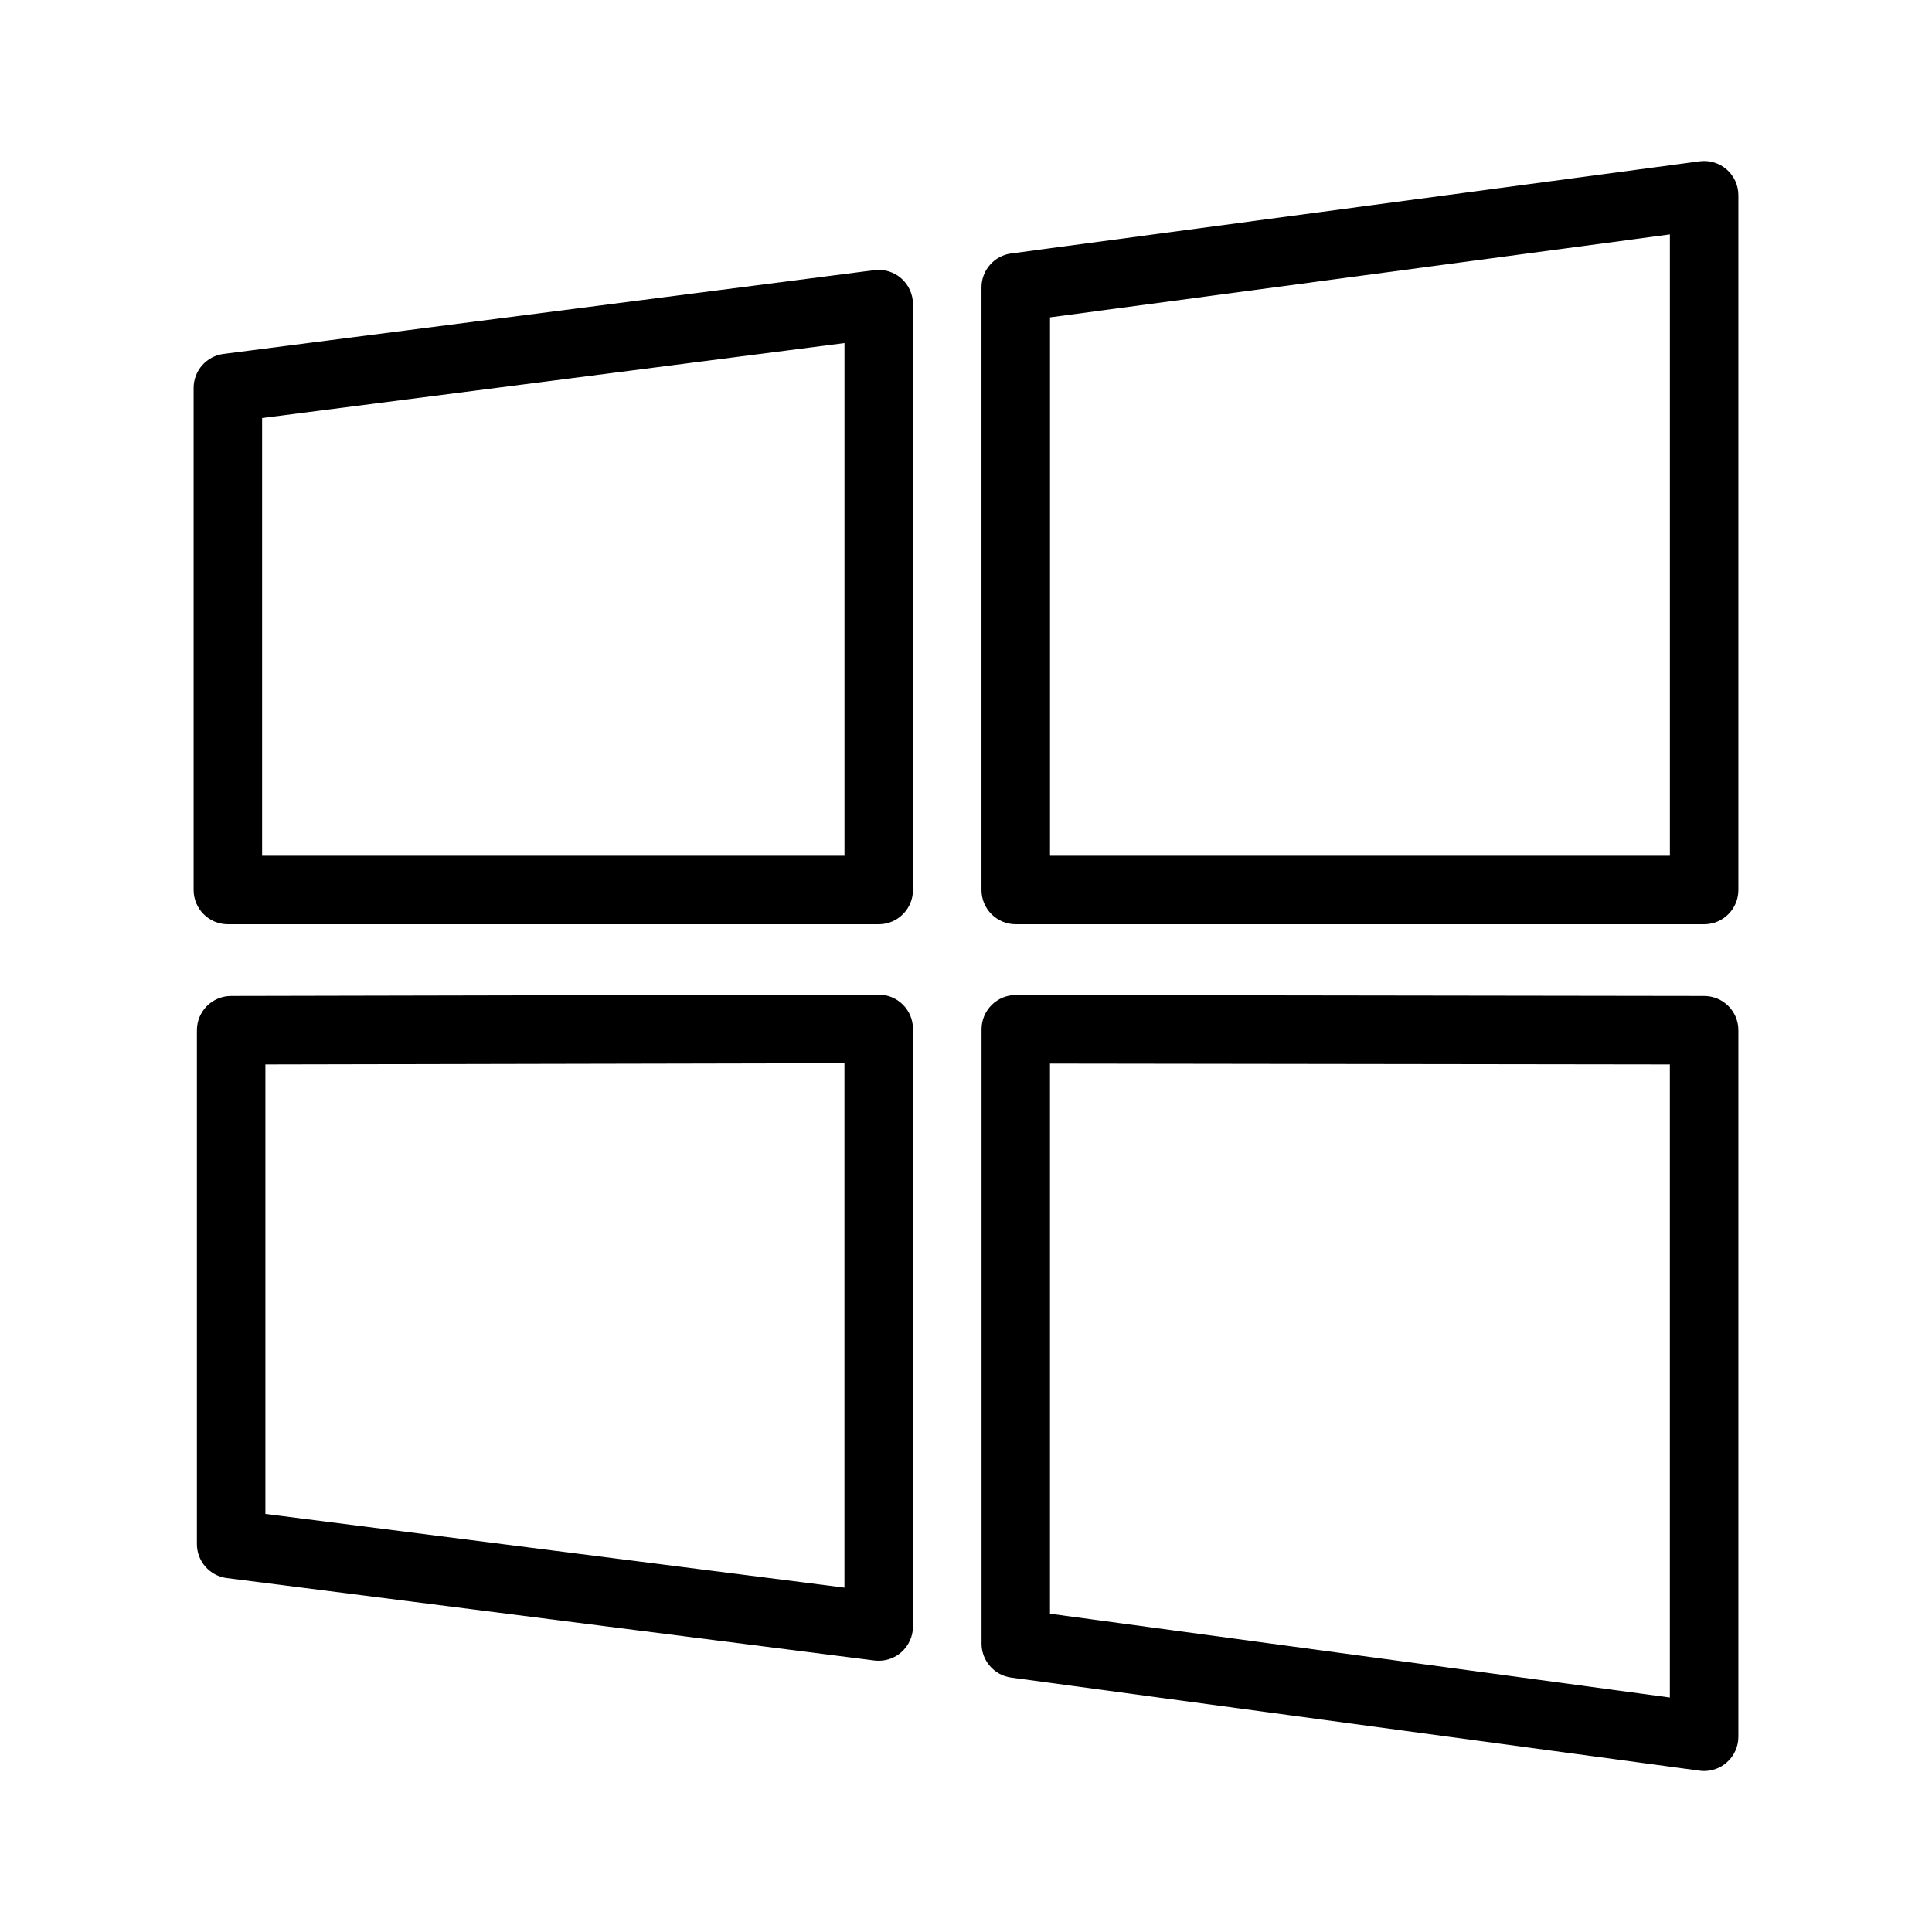
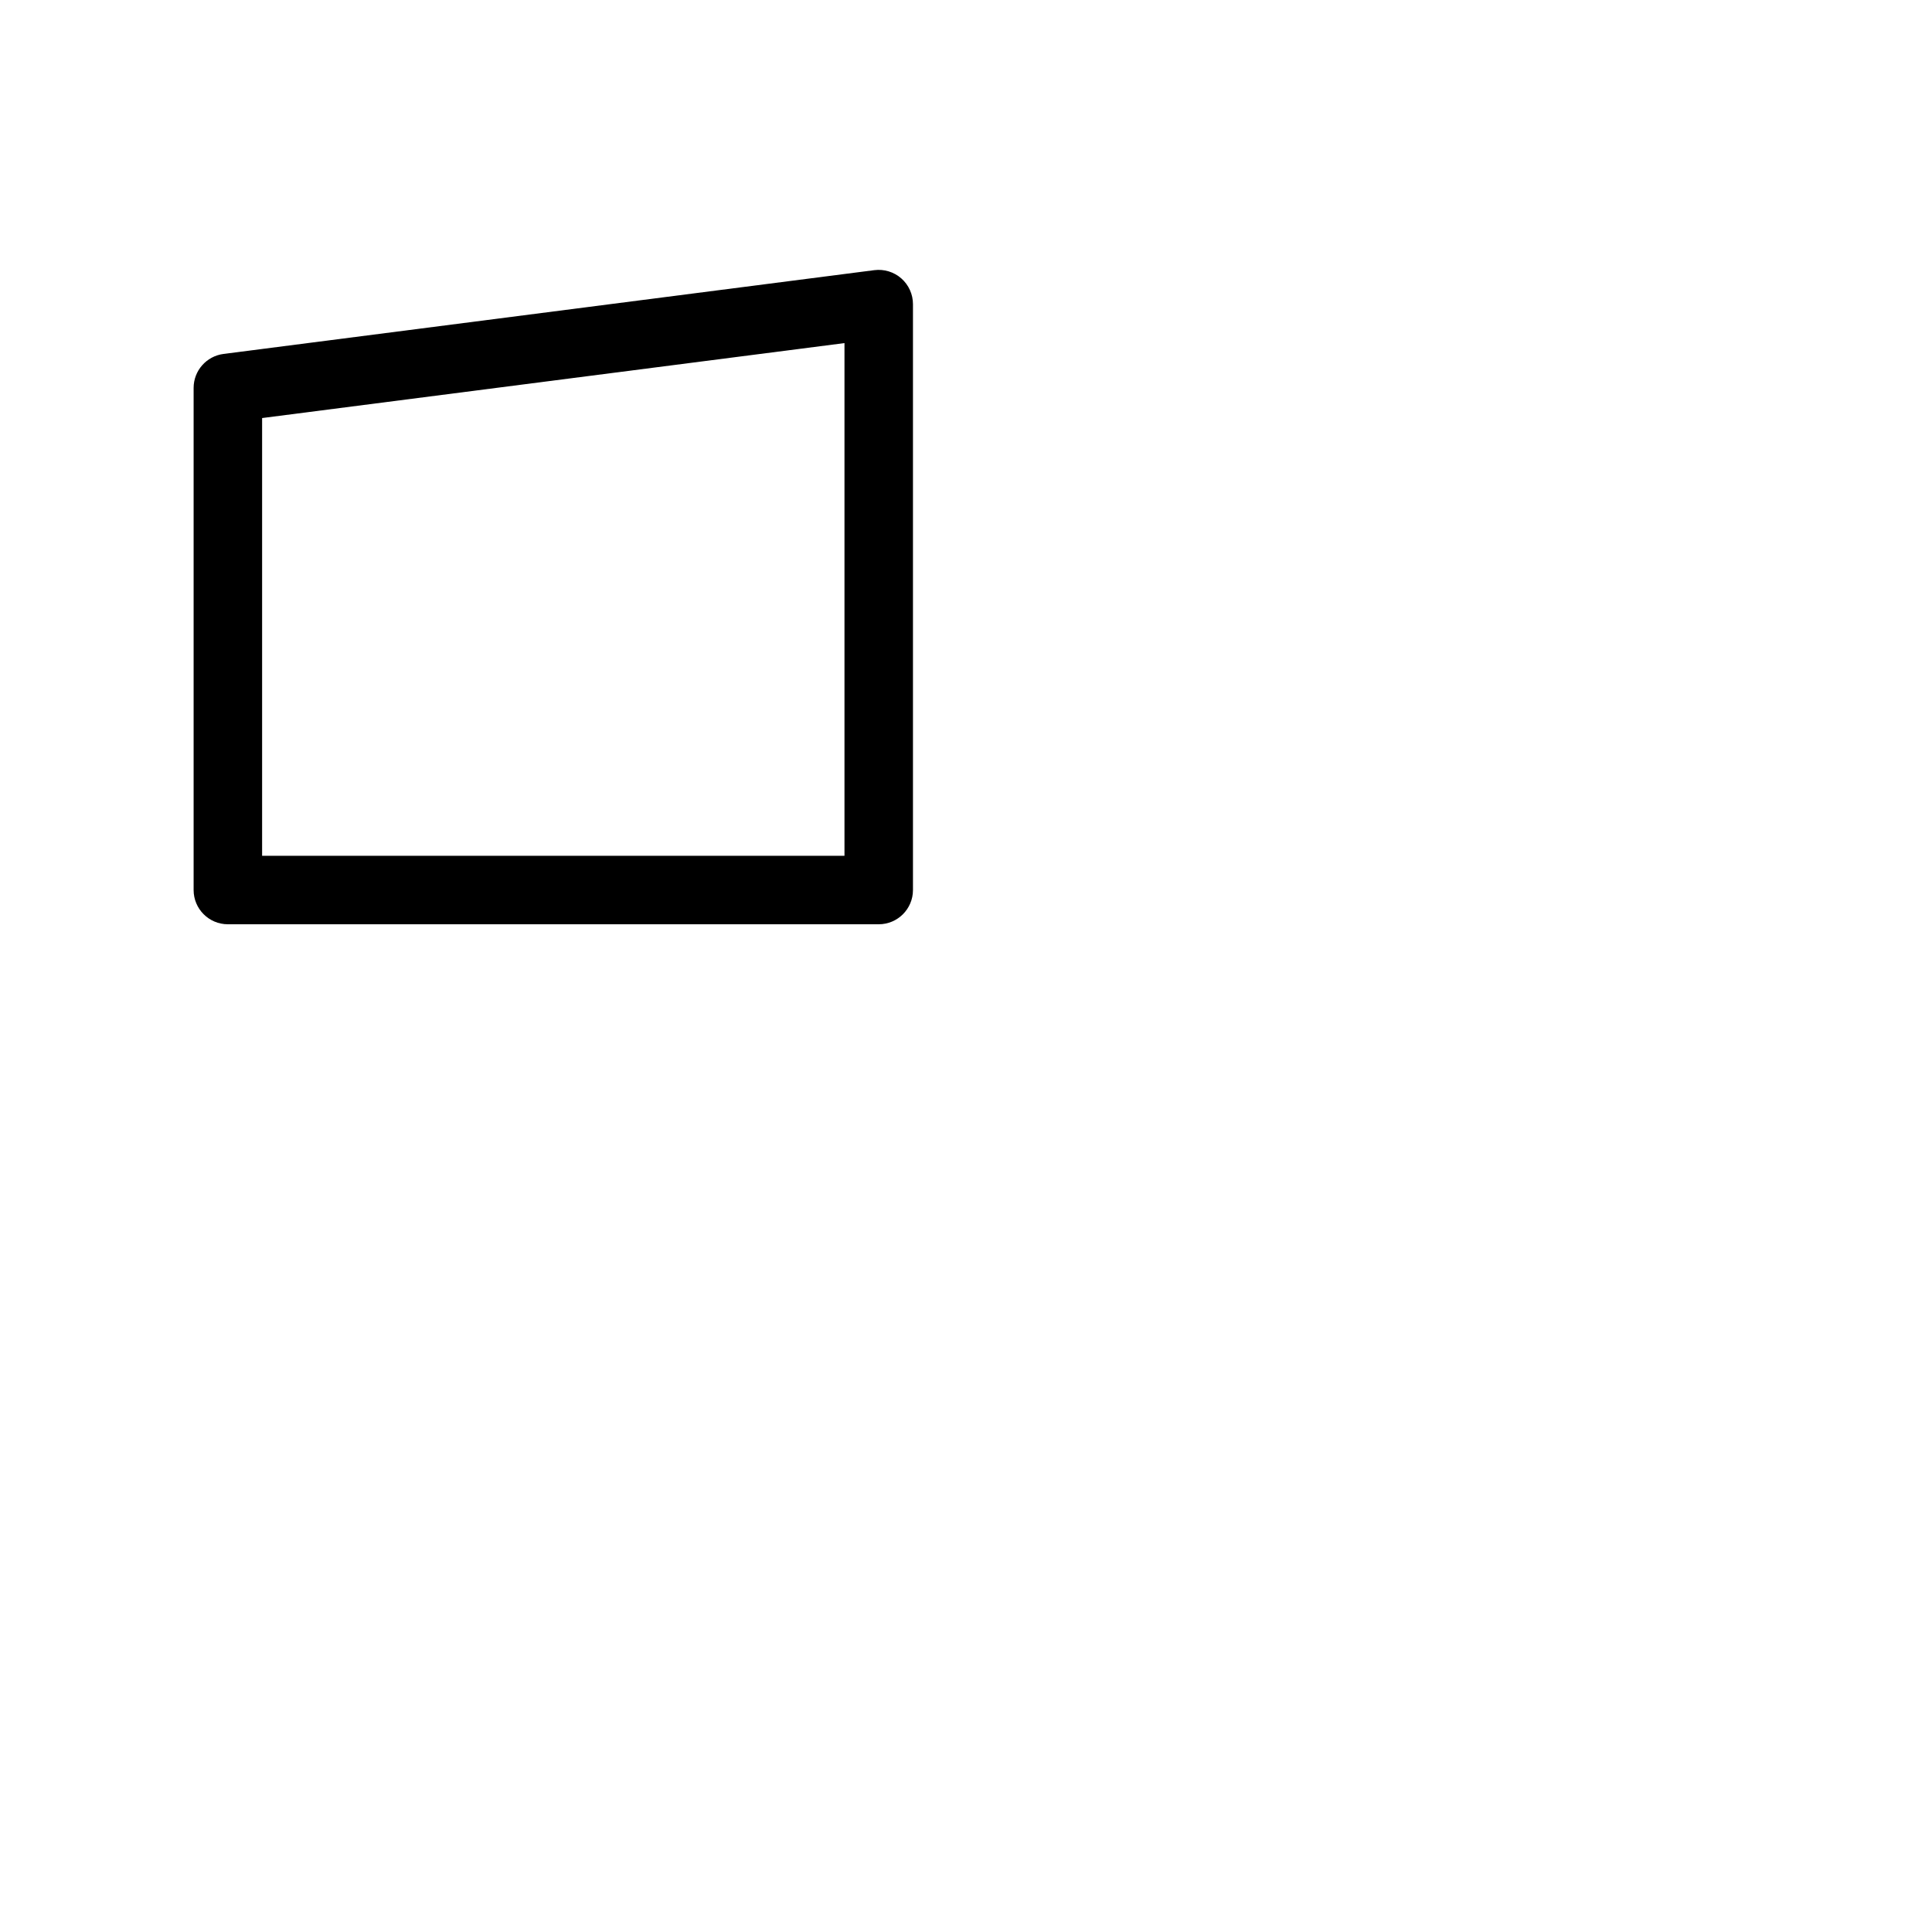
<svg xmlns="http://www.w3.org/2000/svg" width="60" height="60" viewBox="0 0 60 60" fill="none">
-   <path d="M53.625 5.264C53.394 5.062 53.088 4.969 52.782 5.01L31.403 7.871C30.875 7.941 30.481 8.393 30.481 8.925V27.64C30.481 28.228 30.958 28.704 31.545 28.704H52.923C53.511 28.704 53.987 28.228 53.987 27.64V6.064C53.987 5.756 53.855 5.465 53.625 5.264ZM51.86 26.577H32.609V9.856L51.86 7.28V26.577Z" fill="black" />
-   <path d="M27.289 30.889C27.289 30.889 27.288 30.889 27.287 30.889L7.176 30.931C6.589 30.932 6.115 31.408 6.115 31.994V47.953C6.115 48.488 6.513 48.94 7.043 49.008L27.154 51.568C27.2 51.573 27.244 51.576 27.289 51.576C27.547 51.576 27.798 51.483 27.992 51.31C28.221 51.108 28.353 50.818 28.353 50.513V31.953C28.353 31.67 28.241 31.4 28.04 31.2C27.841 31.001 27.57 30.889 27.289 30.889ZM26.225 49.305L8.242 47.016V33.056L26.225 33.019V49.305Z" fill="black" />
  <path d="M27.153 8.39L6.94 10.992C6.41 11.061 6.013 11.513 6.013 12.047V27.64C6.013 28.228 6.489 28.704 7.077 28.704H27.289C27.877 28.704 28.353 28.228 28.353 27.64V9.446C28.353 9.139 28.221 8.849 27.992 8.647C27.764 8.445 27.455 8.351 27.153 8.39ZM26.226 26.577H8.14V12.983L26.226 10.655V26.577Z" fill="black" />
-   <path d="M52.925 30.931L31.547 30.901H31.546C31.264 30.901 30.994 31.013 30.795 31.212C30.595 31.412 30.483 31.682 30.483 31.965V51.044C30.483 51.576 30.877 52.028 31.404 52.099L52.783 54.99C52.829 54.997 52.877 55 52.923 55C53.18 55 53.429 54.907 53.623 54.737C53.854 54.535 53.987 54.243 53.987 53.936V31.994C53.987 31.407 53.512 30.932 52.925 30.931ZM51.859 52.718L32.608 50.115V33.03L51.859 33.056V52.718Z" fill="black" />
</svg>